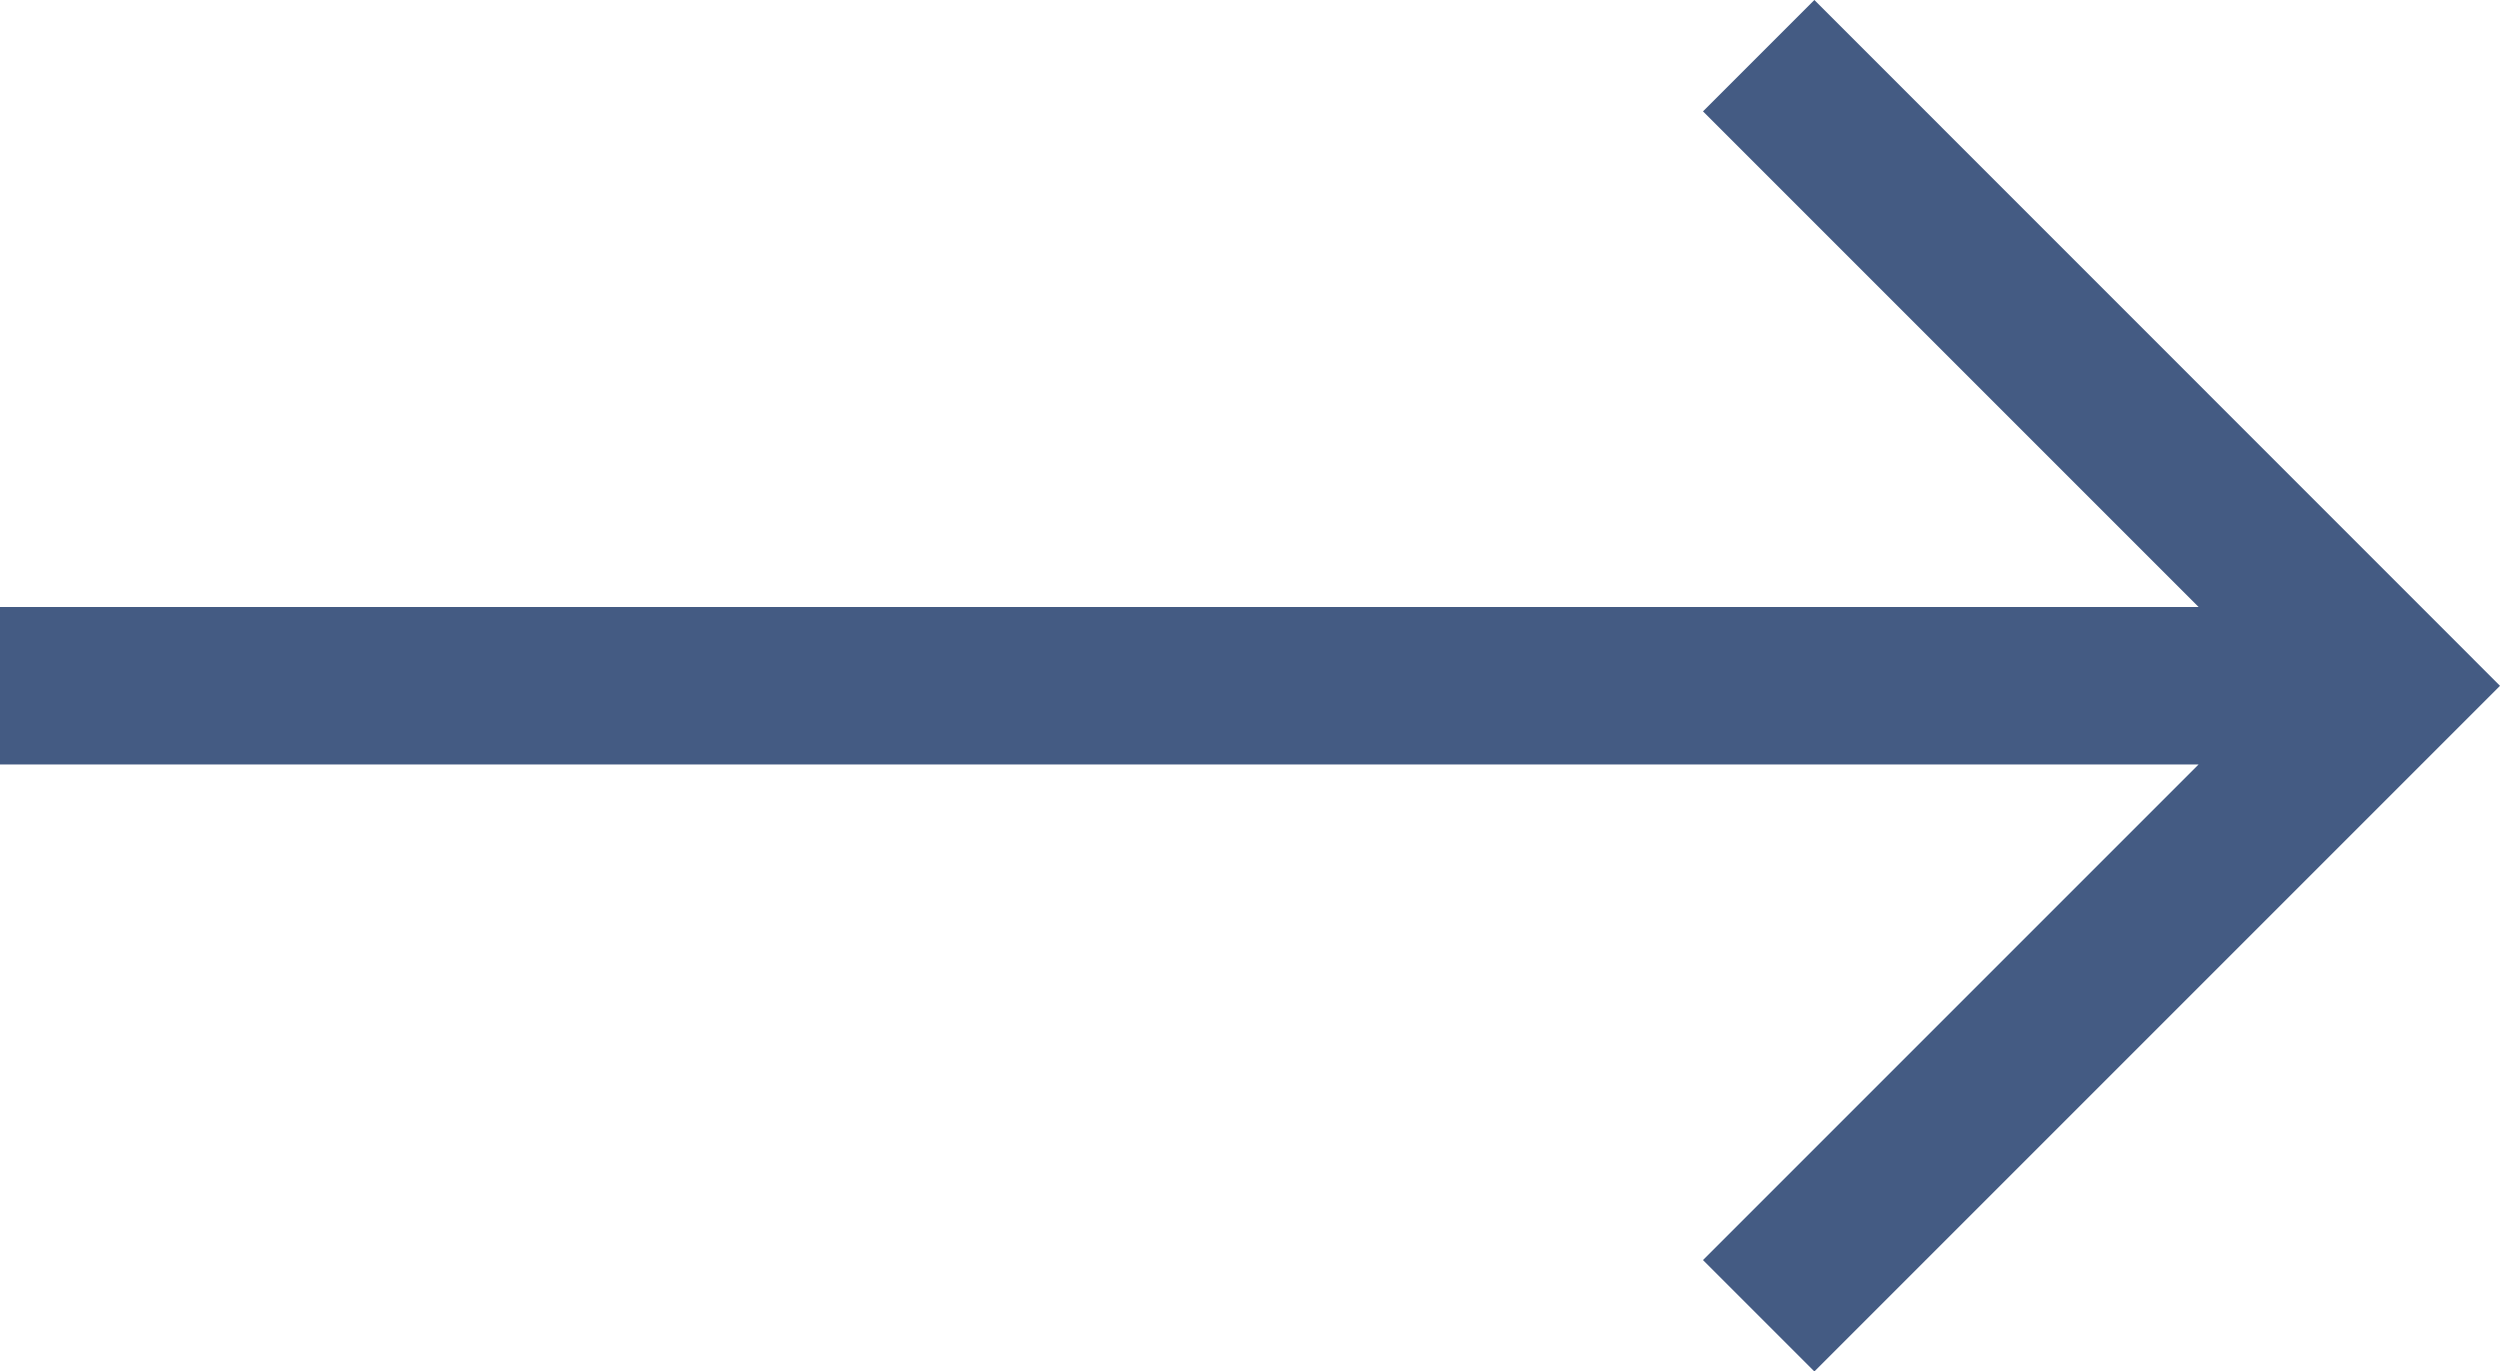
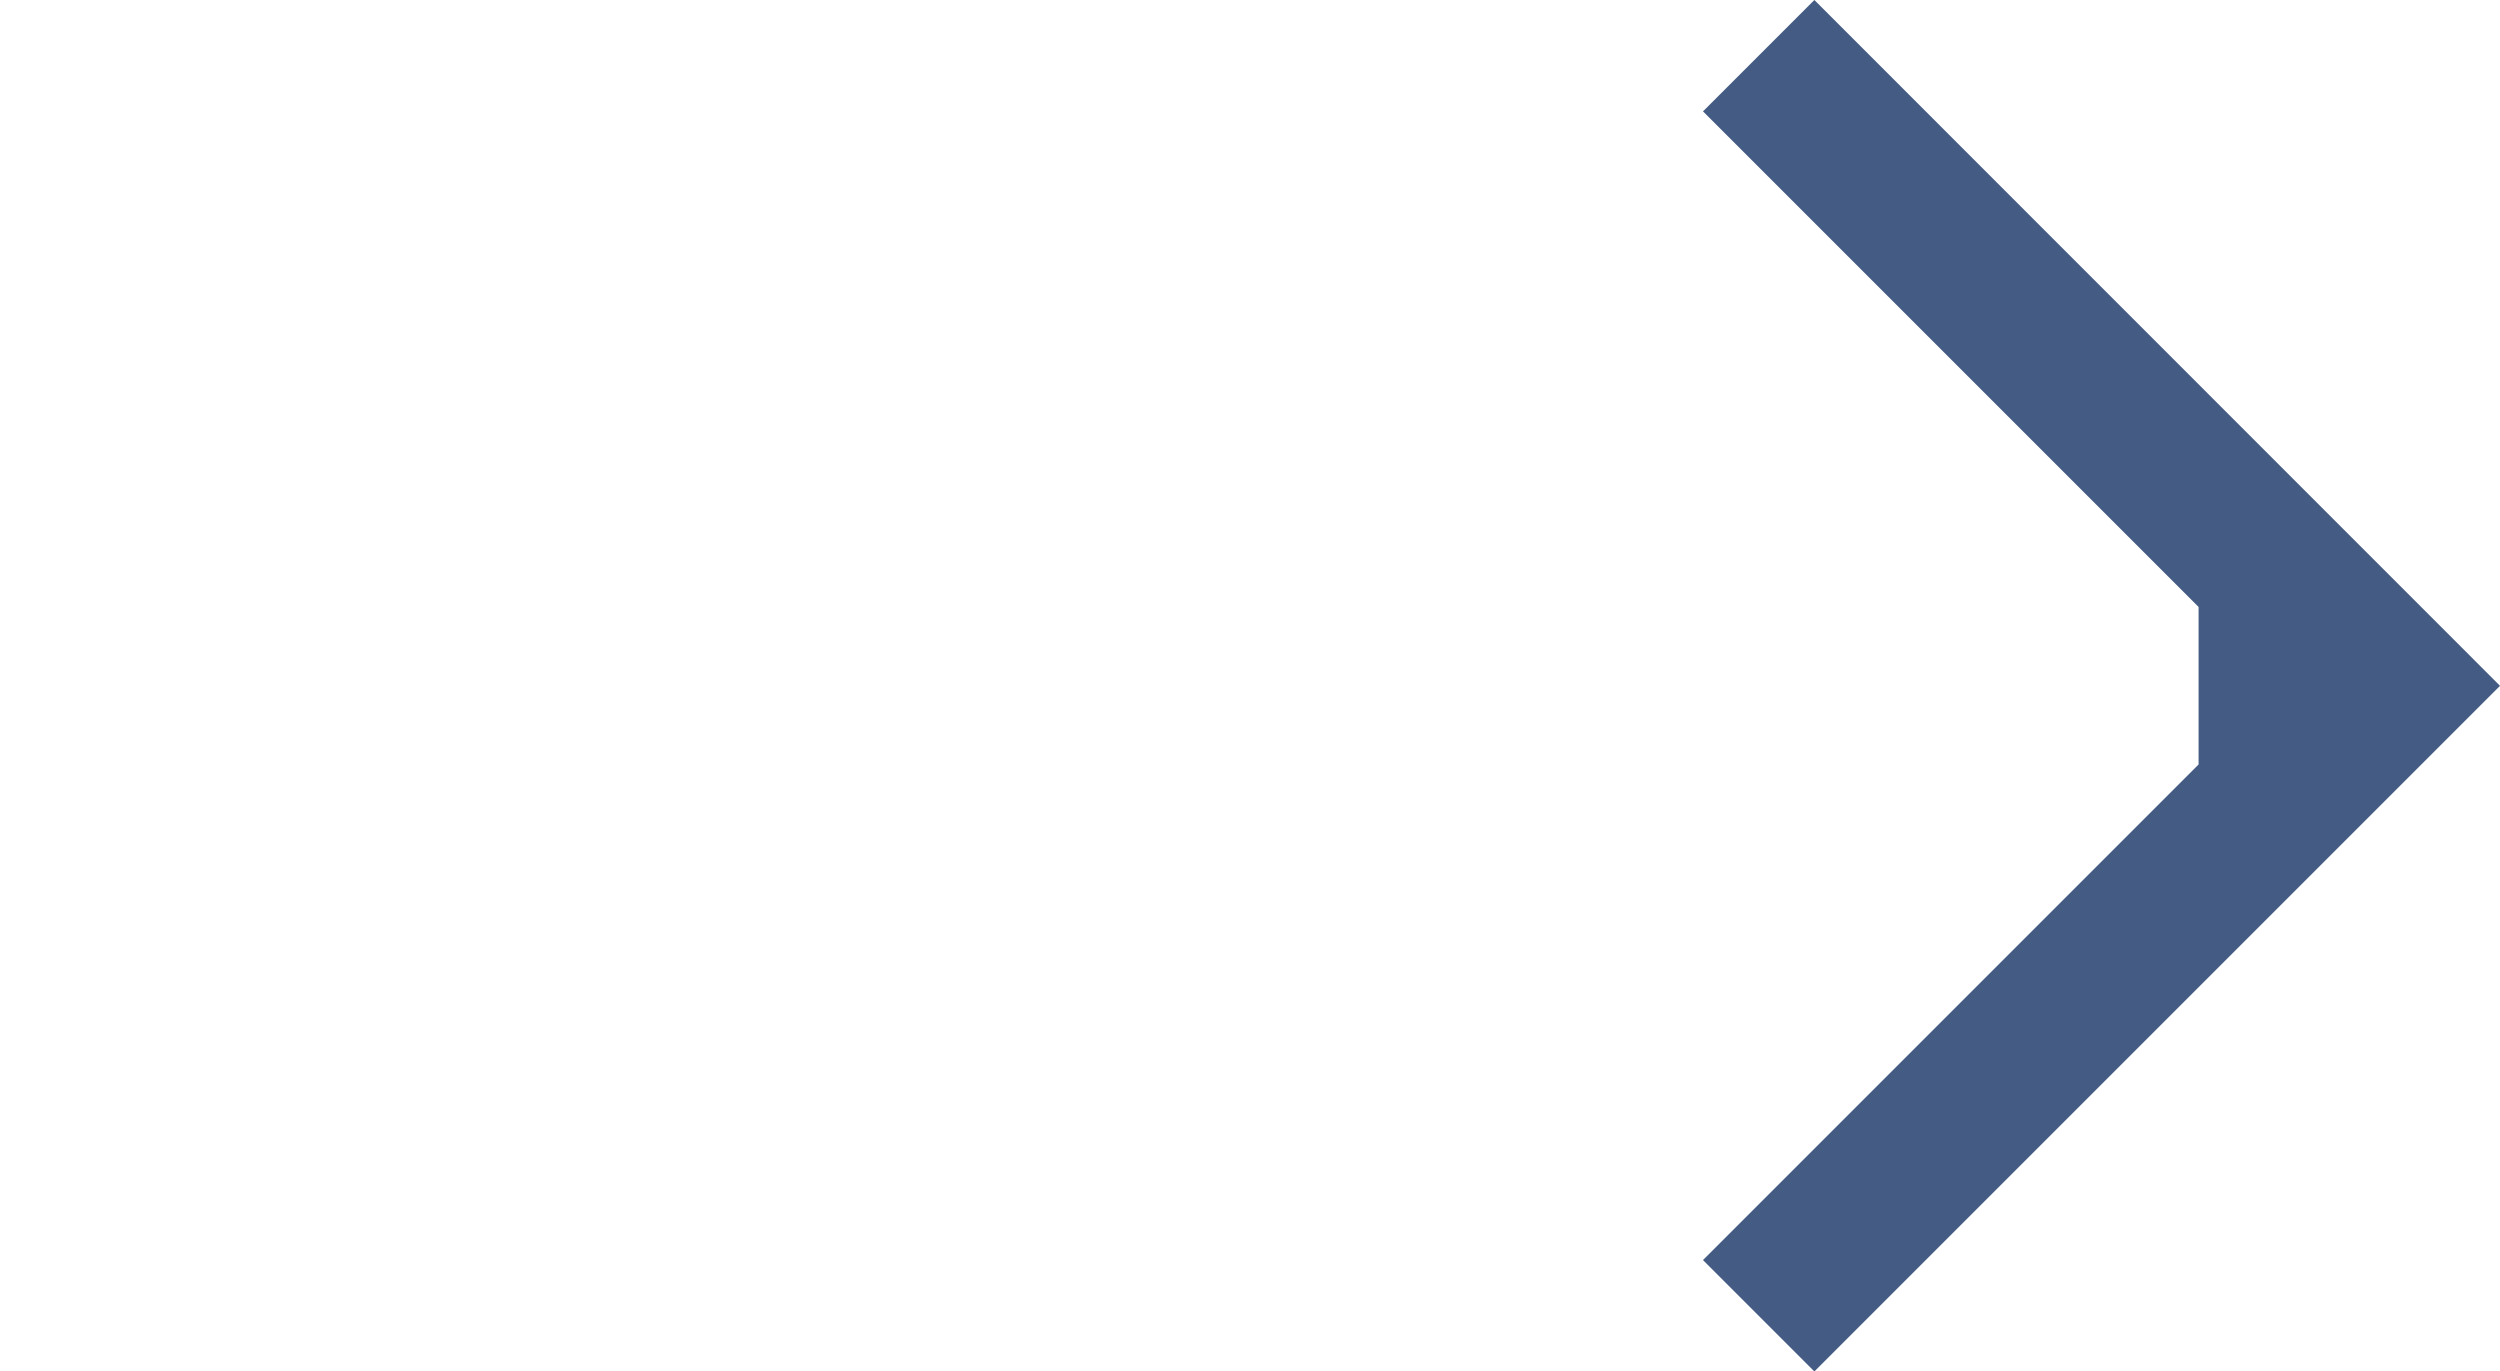
<svg xmlns="http://www.w3.org/2000/svg" id="right-arrow" width="14.523" height="7.966" viewBox="0 0 14.523 7.966">
-   <path id="right-arrow-2" data-name="right-arrow" d="M10.54,107.5l-.647.647,2.879,2.879H0v.915H12.772l-2.879,2.879.647.647,3.983-3.983Z" transform="translate(0 -107.5)" fill="#445b83" />
+   <path id="right-arrow-2" data-name="right-arrow" d="M10.54,107.5l-.647.647,2.879,2.879v.915H12.772l-2.879,2.879.647.647,3.983-3.983Z" transform="translate(0 -107.5)" fill="#445b83" />
</svg>